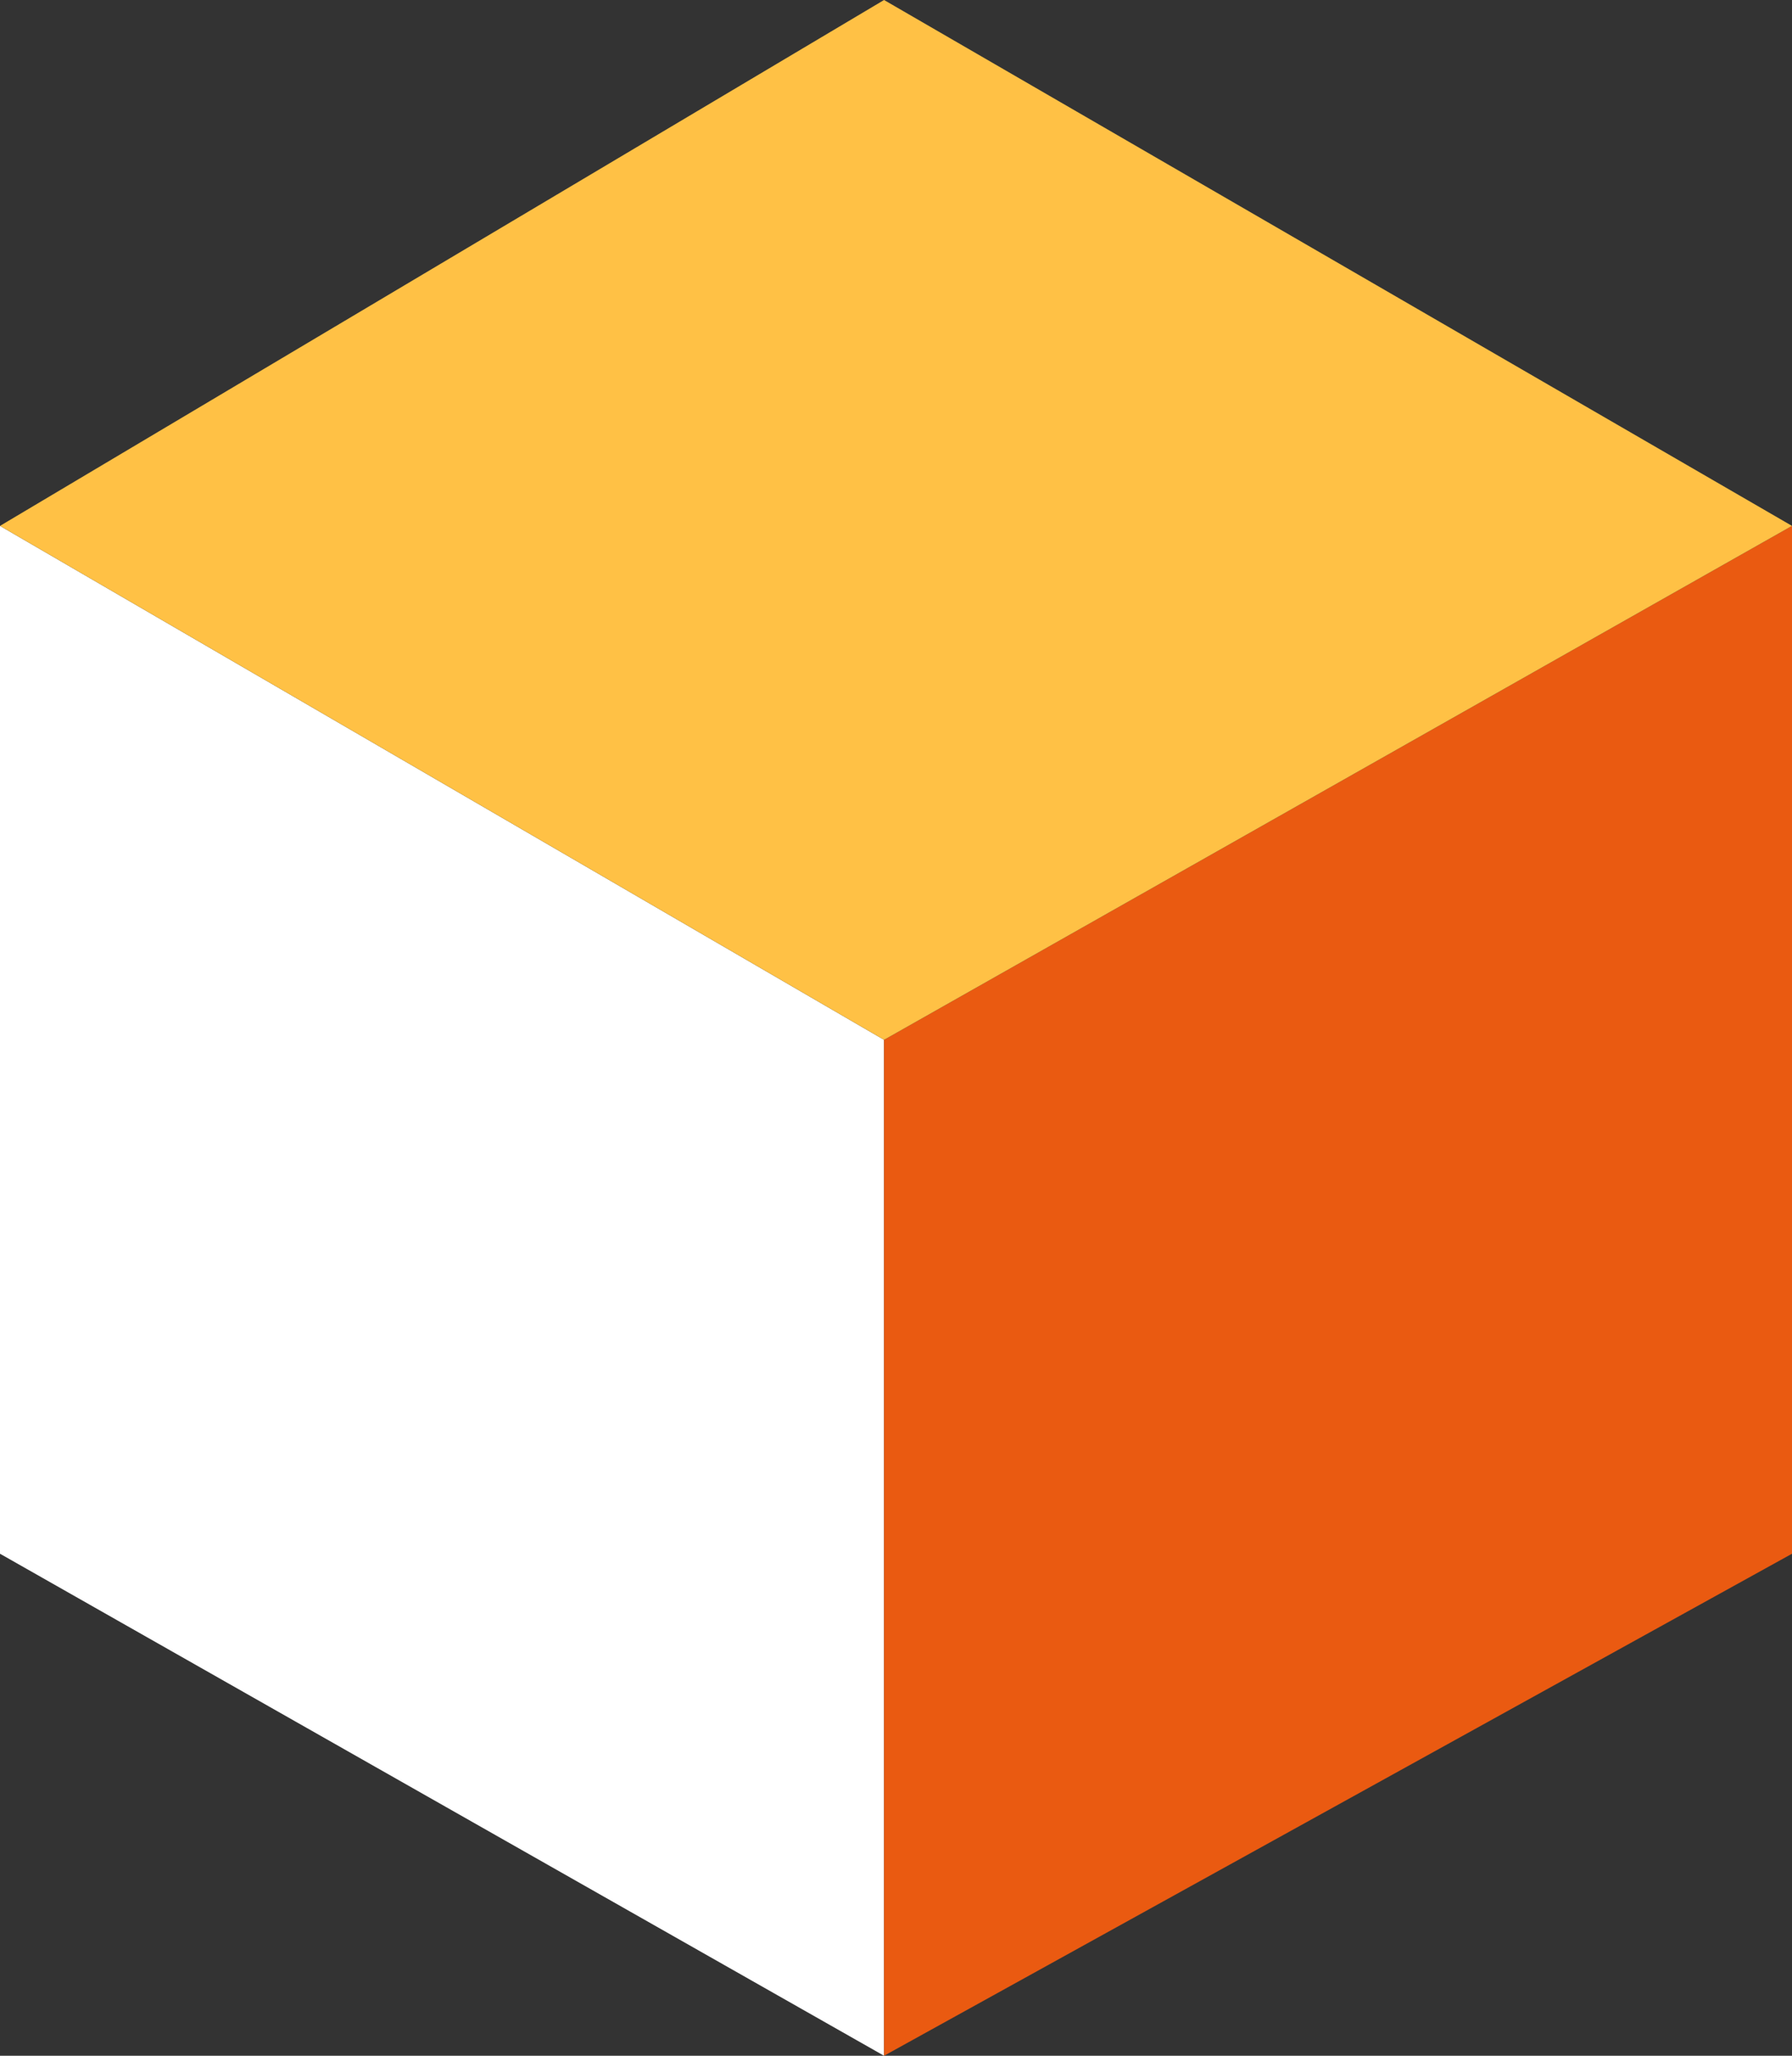
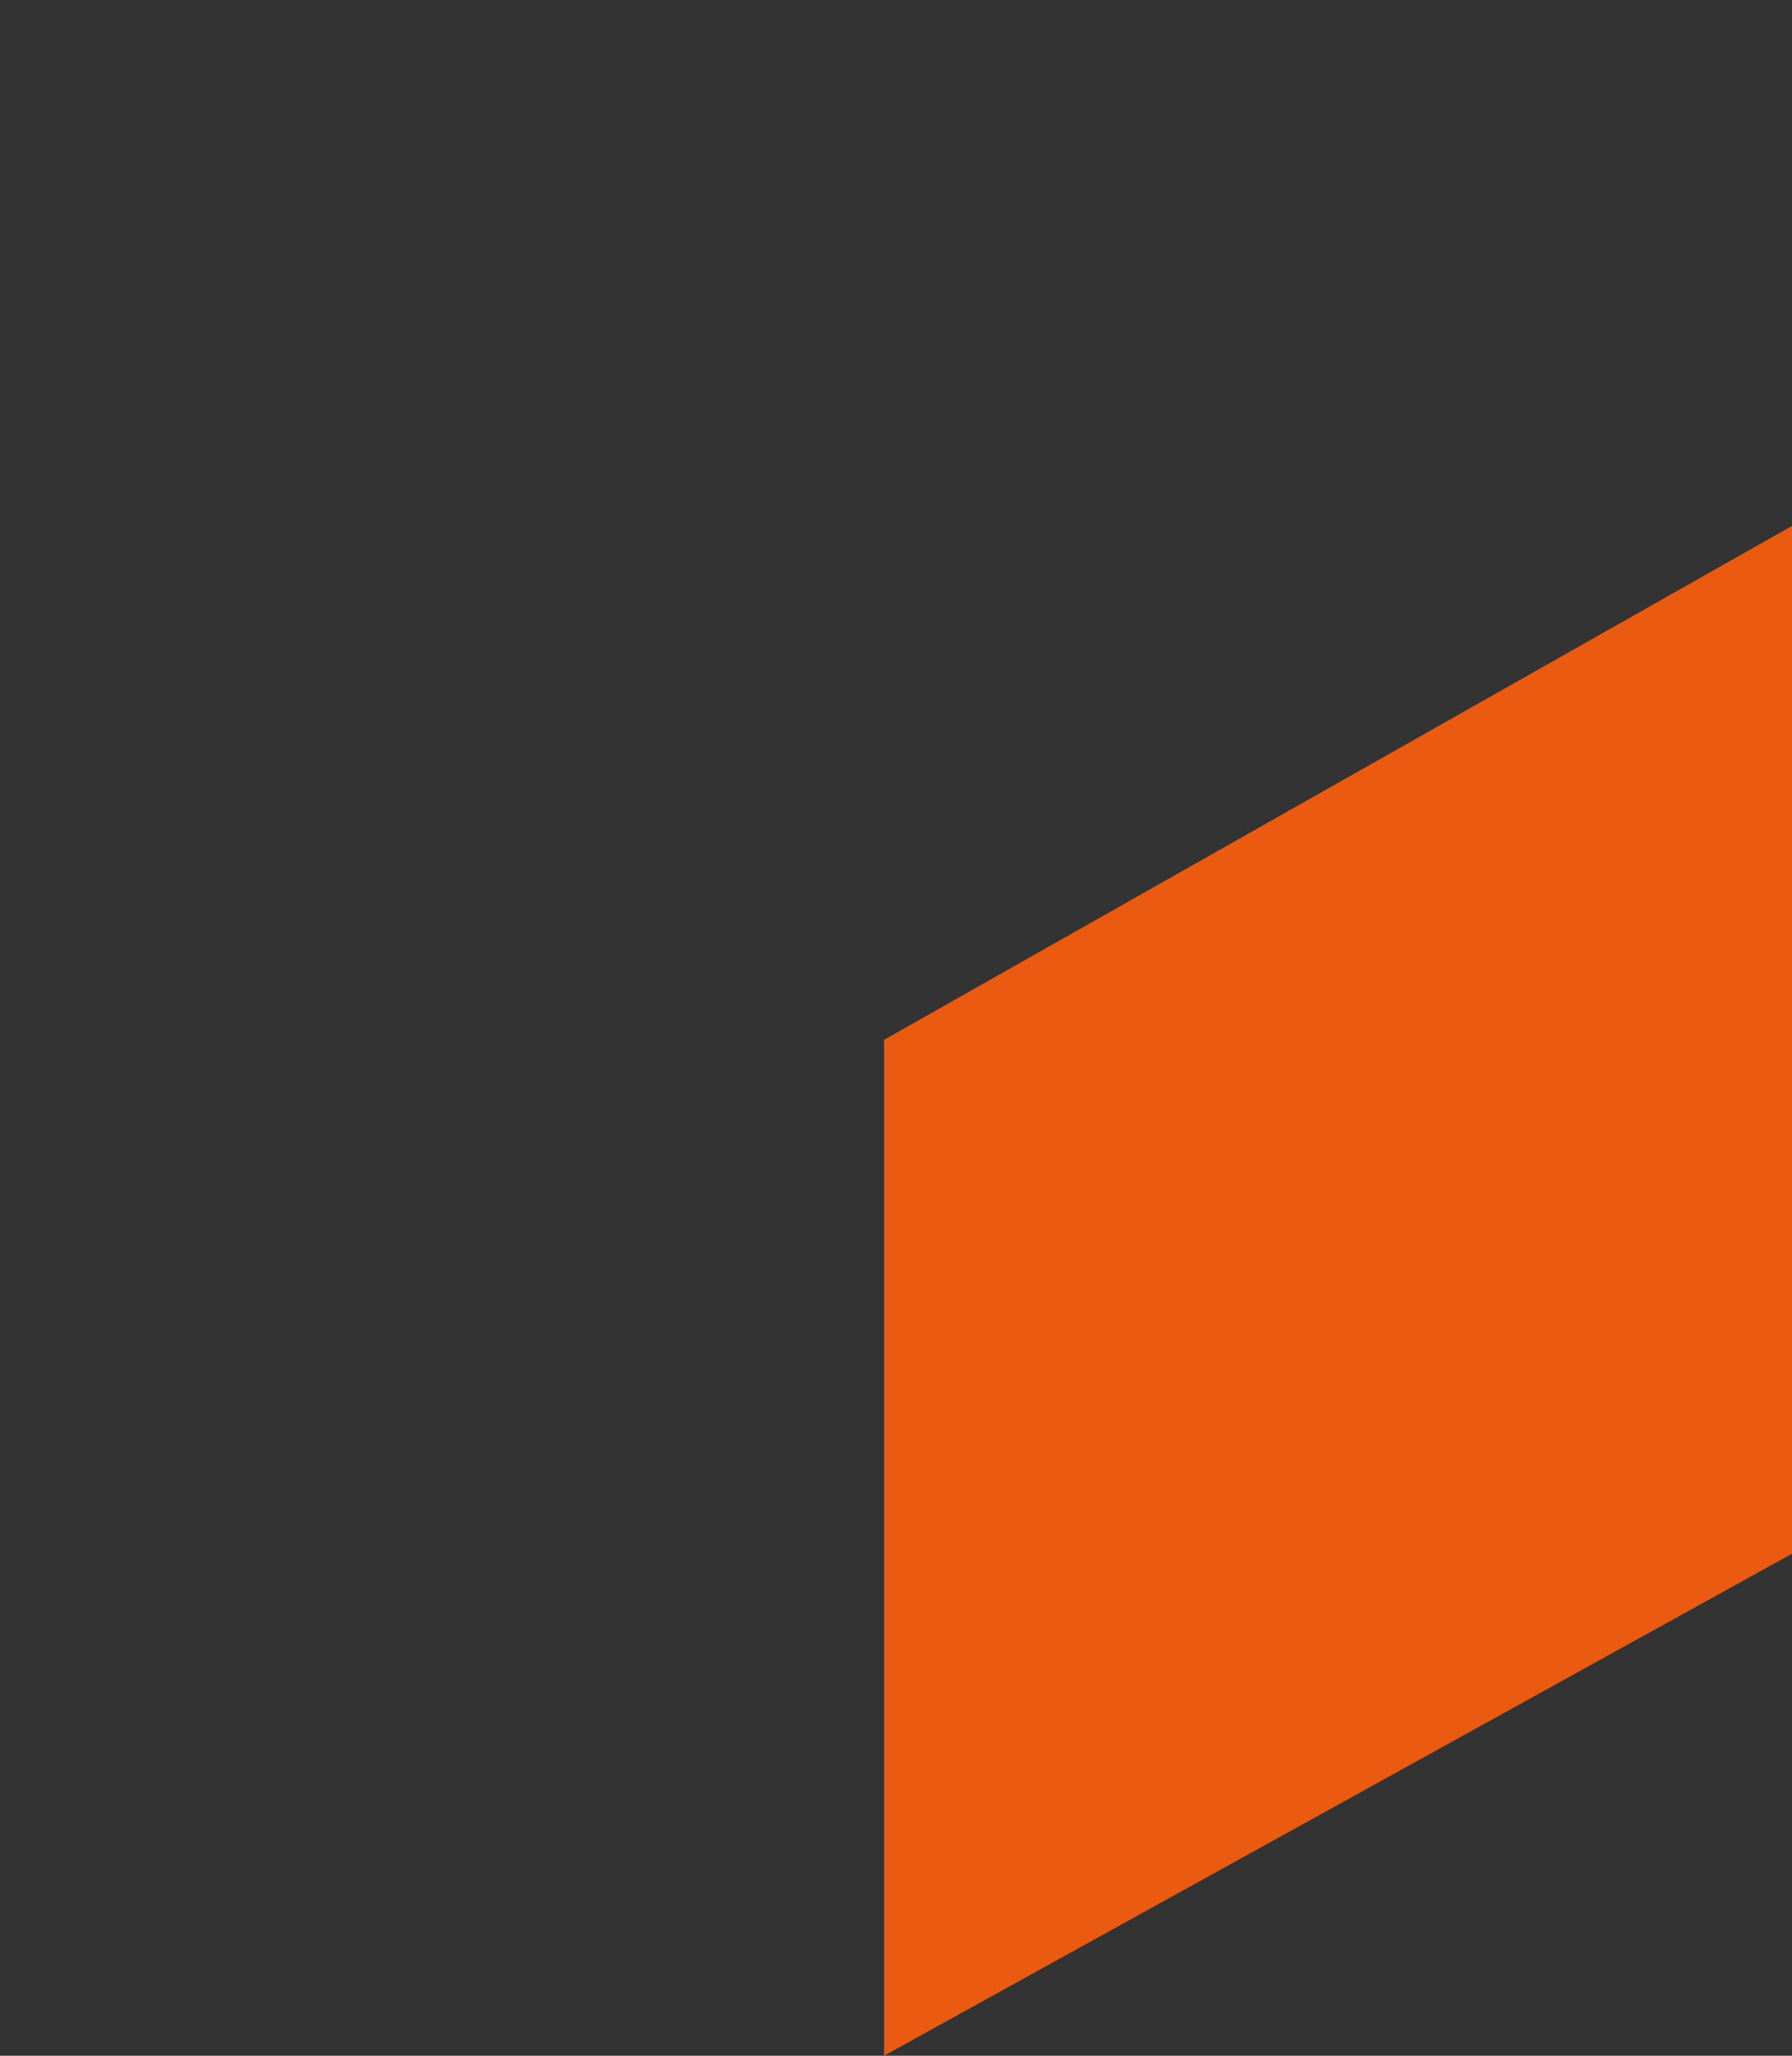
<svg xmlns="http://www.w3.org/2000/svg" width="75" height="86" viewBox="0 0 75 86" fill="none">
  <rect x="0" y="0" width="75" height="86" fill="#333333" stroke="none" />
-   <path fill-rule="evenodd" clip-rule="evenodd" d="M37 43.5L0 22V64.999V65L0.001 64.999L37 86V43.5Z" fill="white" />
  <path fill-rule="evenodd" clip-rule="evenodd" d="M74.999 64.999L75 65V64.999V22L37 43.5V86L74.999 64.999Z" fill="#EA5A11" />
-   <path fill-rule="evenodd" clip-rule="evenodd" d="M0 22L37 43.5L75 22L37 0L0 22Z" fill="#FFC145" />
</svg>